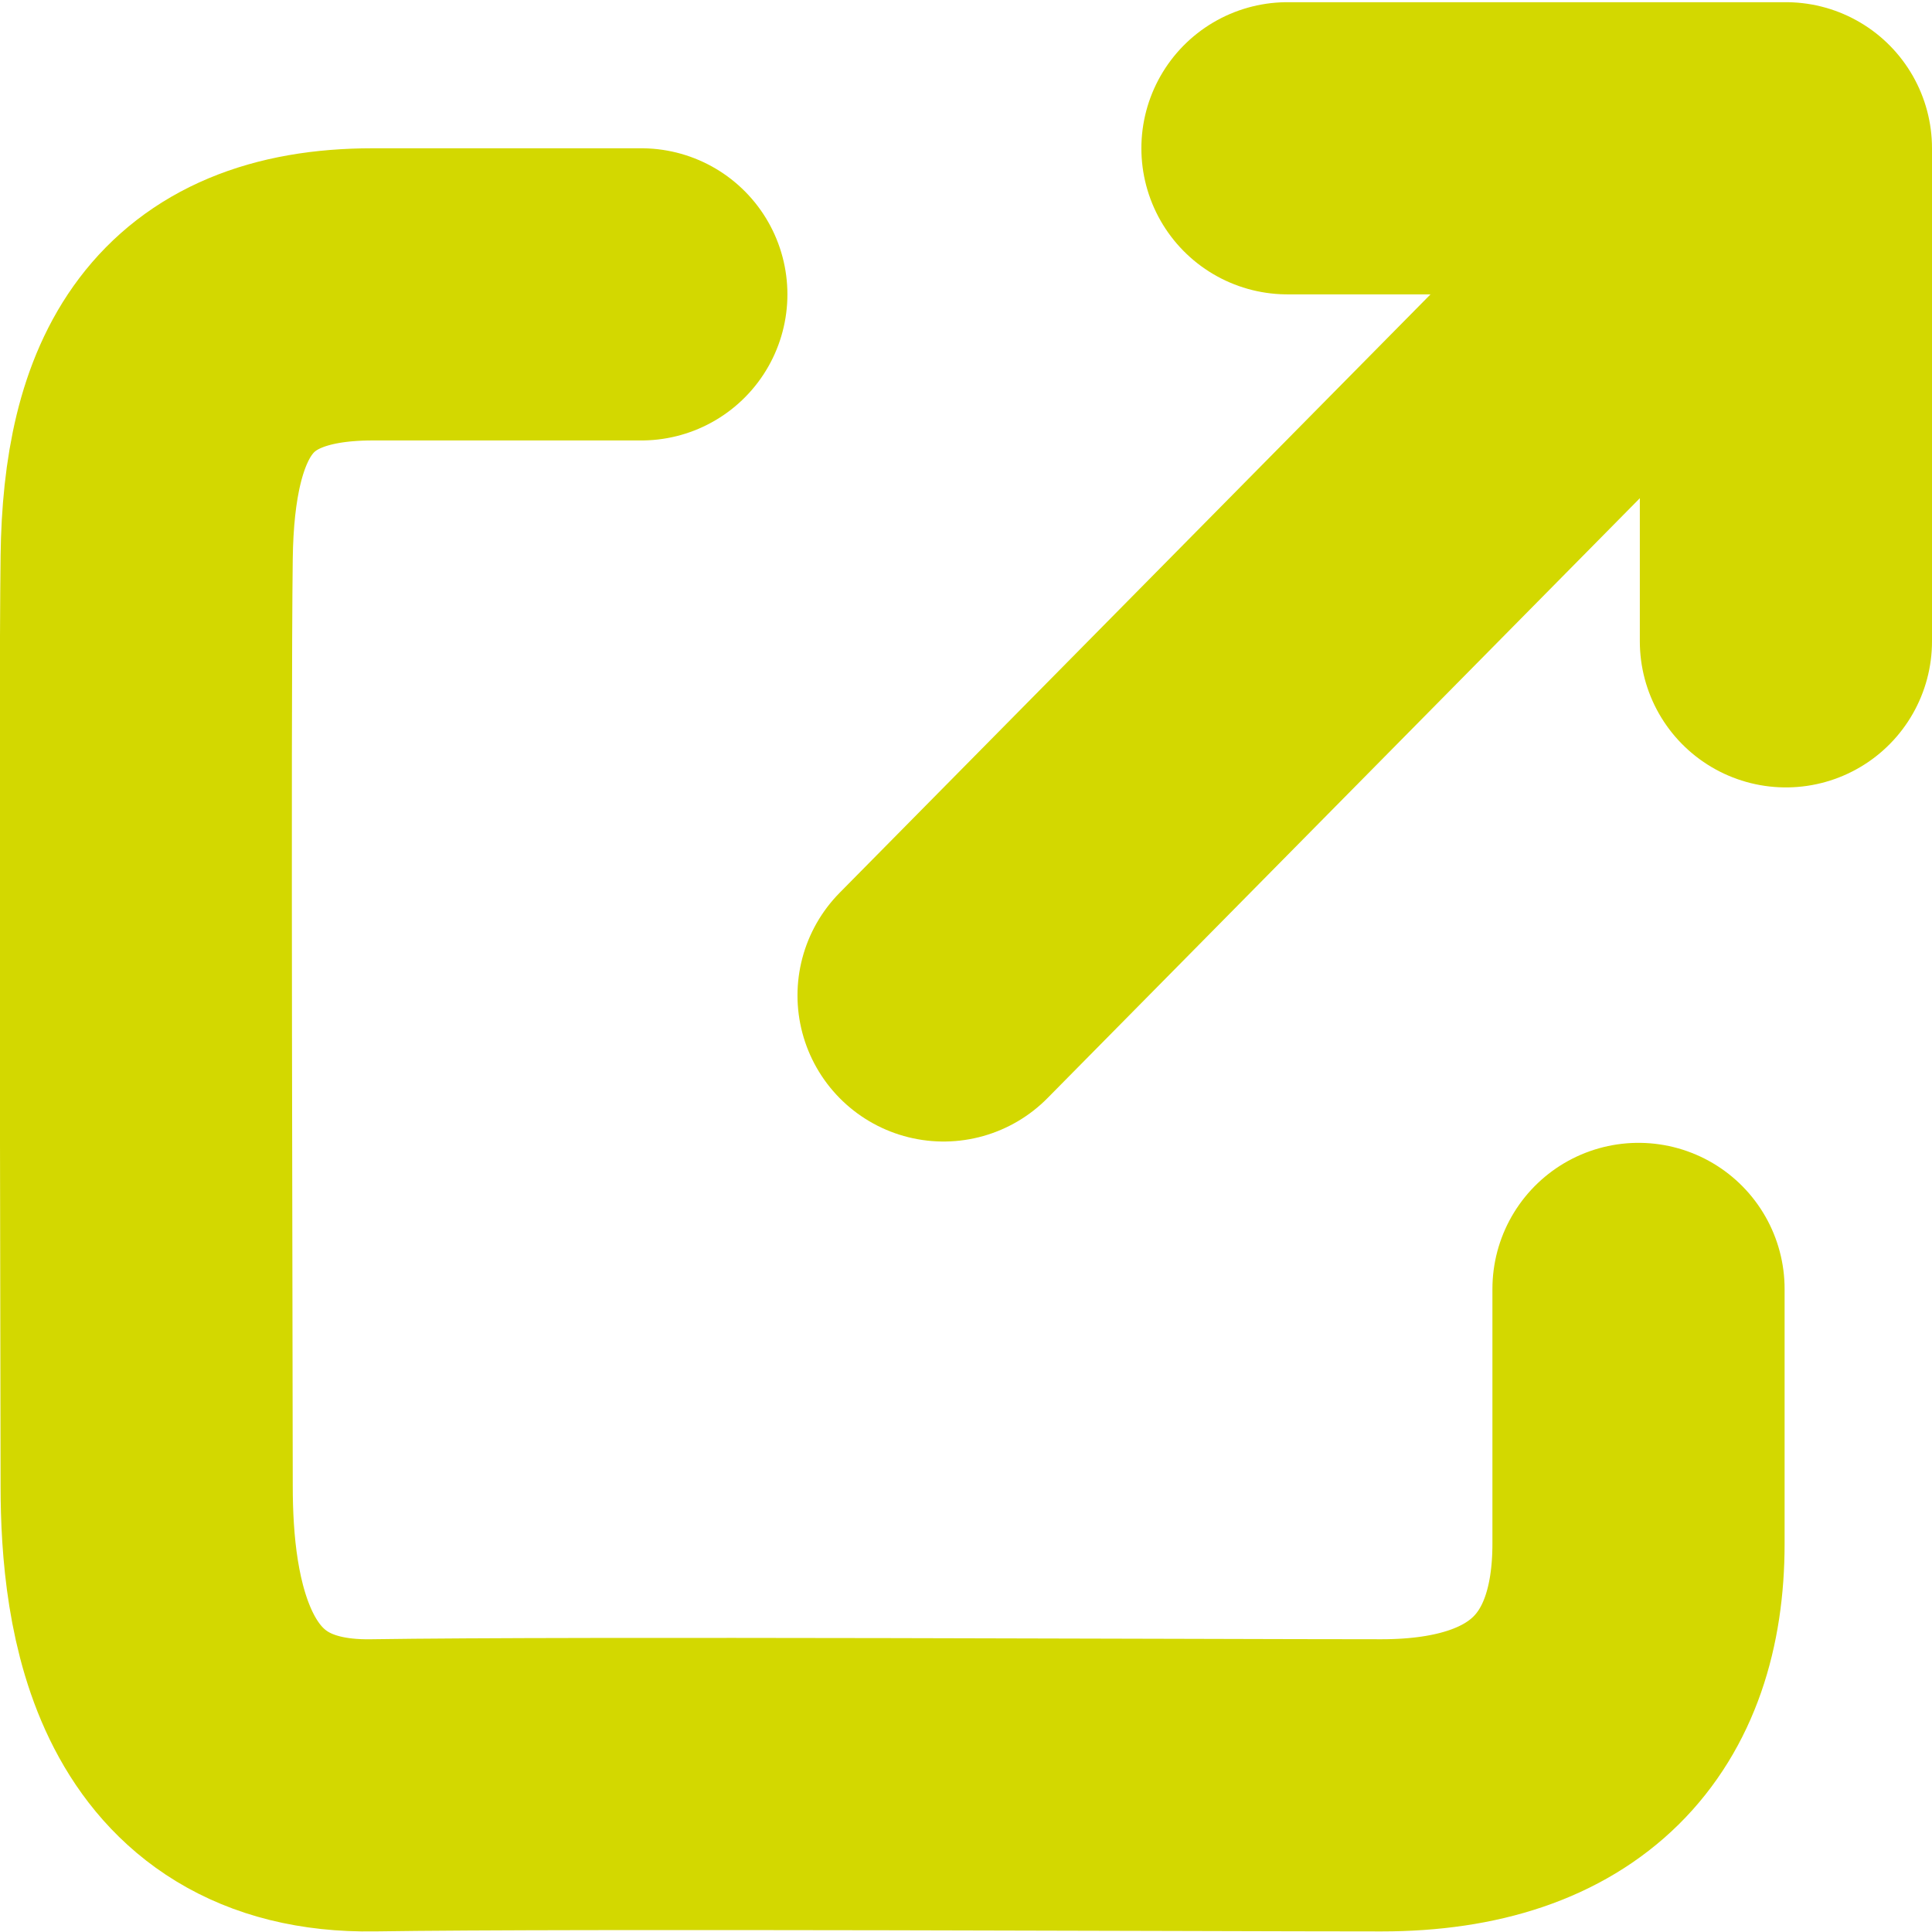
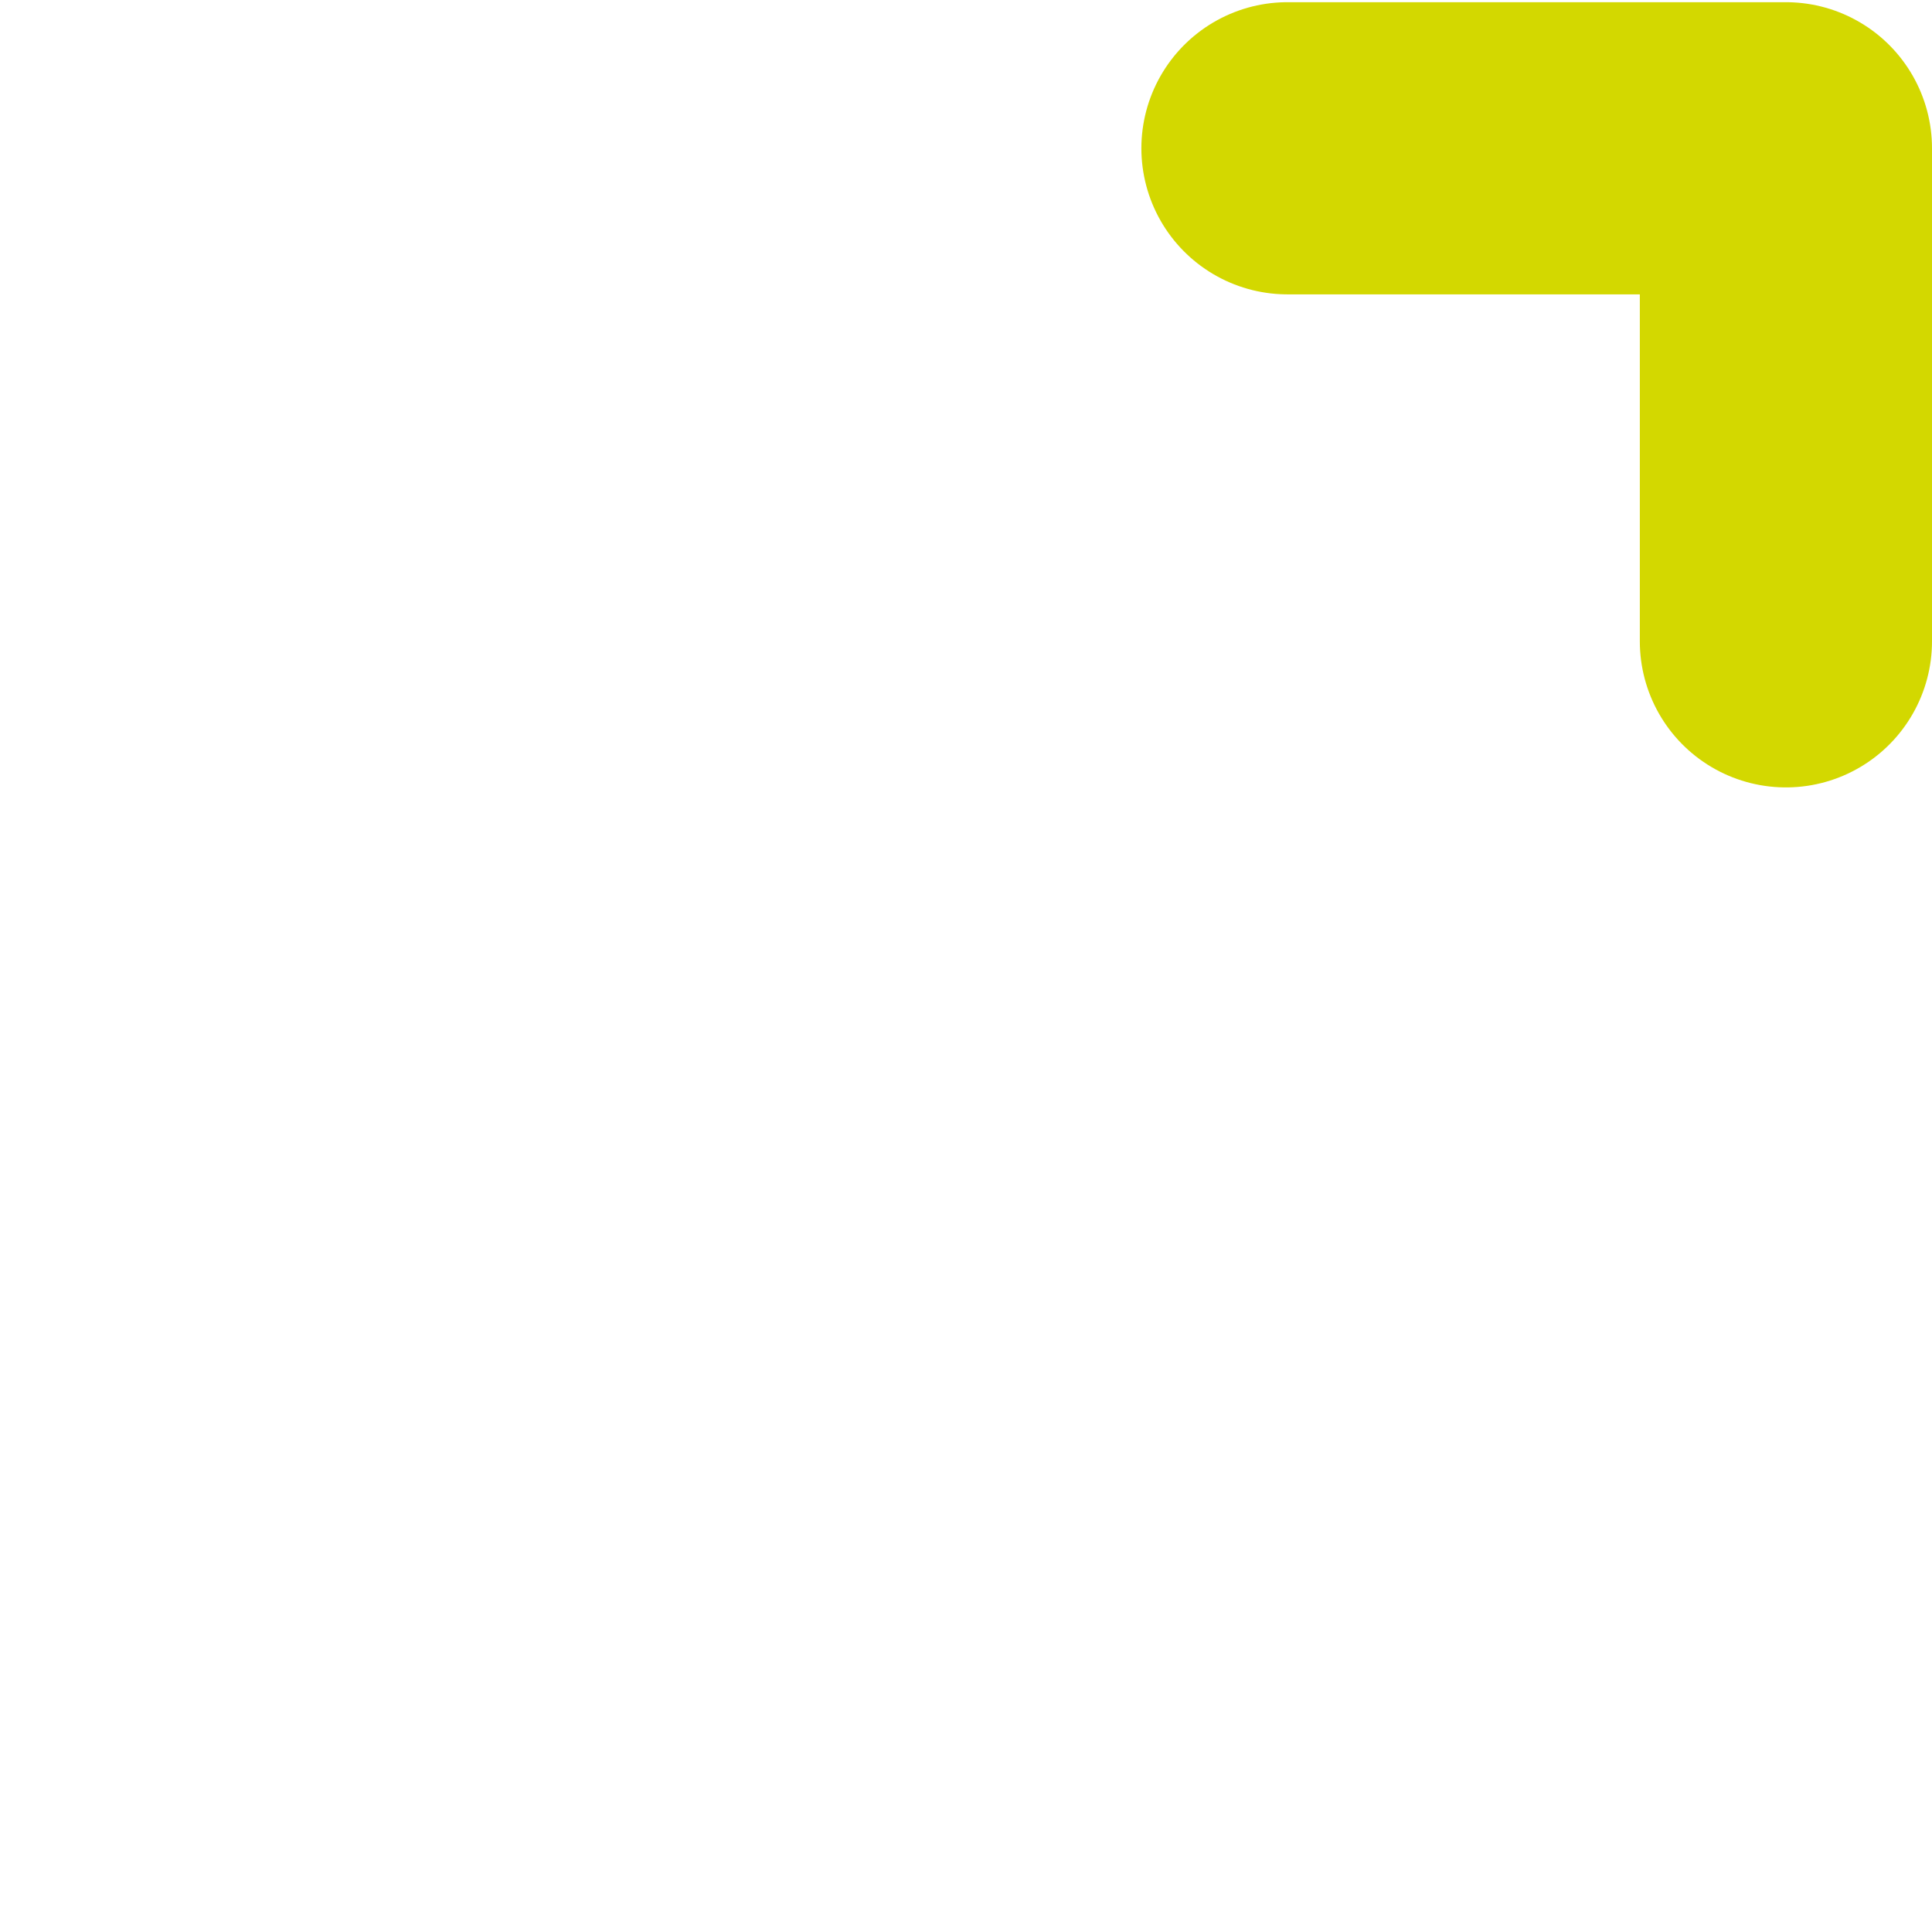
<svg xmlns="http://www.w3.org/2000/svg" width="13.225" height="13.225" viewBox="0 0 13.225 13.225">
  <g id="Group_1178" data-name="Group 1178" transform="translate(-1261.754 22727.211)">
-     <path id="Path_939" data-name="Path 939" d="M1415.473-22881h-1.839c-1.179,0-1.533.711-1.547,1.8s0,5.545,0,6.357.165,2.07,1.547,2.049,5.7,0,6.906,0,1.759-.633,1.759-1.654v-1.744" transform="translate(-149.329 155.804)" fill="none" stroke="#d3d800" stroke-linecap="round" stroke-width="2" />
-     <path id="Path_941" data-name="Path 941" d="M1421.667-22877.658l-5.332,5.4" transform="translate(-148.122 151.861)" fill="none" stroke="#d3d800" stroke-linecap="round" stroke-width="2" />
    <path id="Path_940" data-name="Path 940" d="M1331.244-22714.176h3.412v3.375" transform="translate(-60.677 -12.02)" fill="none" stroke="#d3d800" stroke-linecap="round" stroke-linejoin="round" stroke-width="2" />
  </g>
</svg>